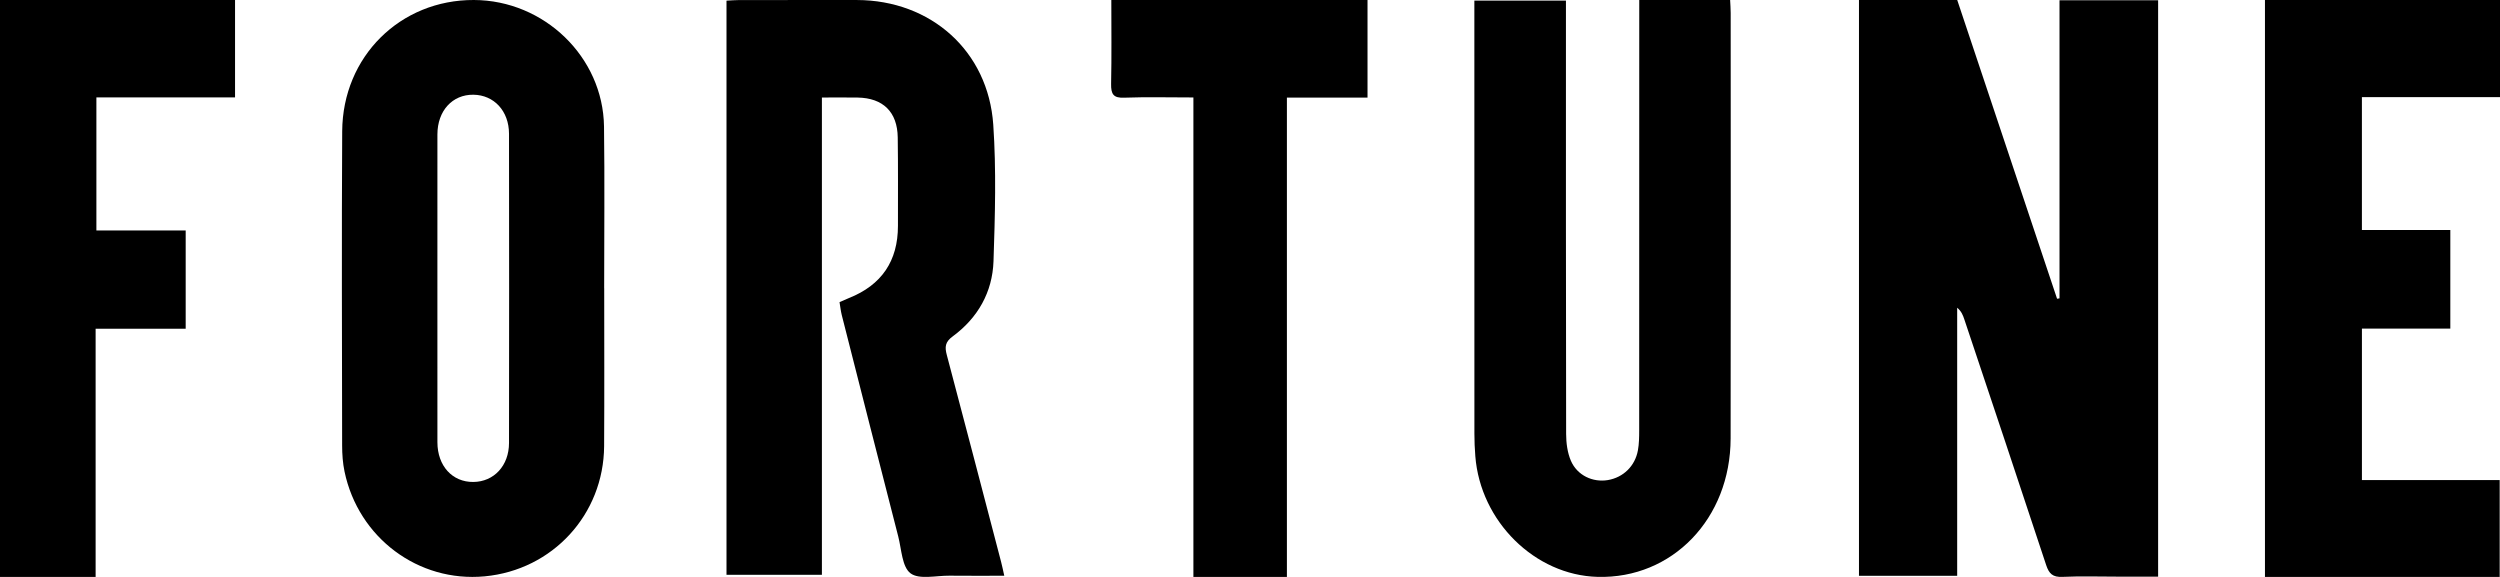
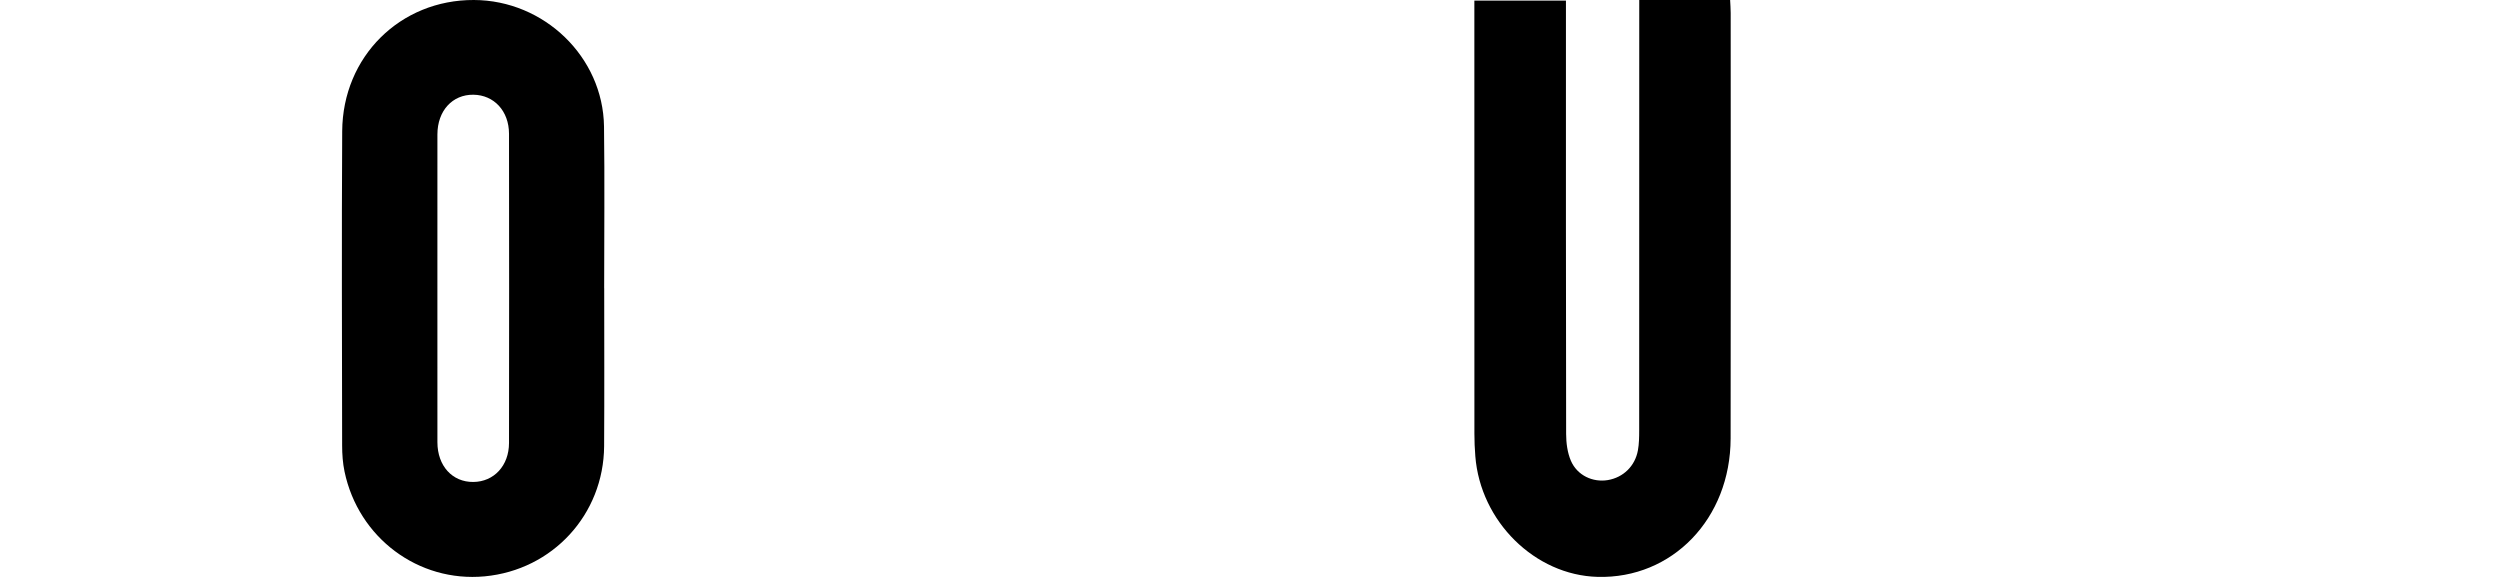
<svg xmlns="http://www.w3.org/2000/svg" width="117" height="27" viewBox="0 0 117 27" fill="none">
-   <path fill-rule="evenodd" clip-rule="evenodd" d="M87 0H91.598C93.149 4.64 94.71 9.311 96.271 13.982C96.309 13.976 96.347 13.969 96.385 13.963V0.012H101V26.987H99.094C98.236 26.987 97.377 26.959 96.521 26.998C96.066 27.019 95.894 26.847 95.761 26.447C94.496 22.608 93.21 18.774 91.928 14.939C91.866 14.751 91.793 14.566 91.596 14.402V26.948H87V0Z" fill="black" />
-   <path fill-rule="evenodd" clip-rule="evenodd" d="M39.29 14.14C39.469 14.061 39.599 14.001 39.732 13.948C41.258 13.341 42.025 12.216 42.024 10.568C42.023 9.19 42.034 7.811 42.014 6.433C41.999 5.24 41.327 4.585 40.139 4.566C39.605 4.557 39.069 4.564 38.465 4.564V26.901H34V0.031C34.202 0.021 34.403 0.002 34.606 0.002C36.438 0 38.271 -0.001 40.103 0.001C43.564 0.009 46.249 2.385 46.485 5.837C46.629 7.957 46.567 10.097 46.496 12.226C46.447 13.672 45.763 14.876 44.593 15.738C44.227 16.005 44.21 16.237 44.312 16.619C45.167 19.842 46.008 23.07 46.852 26.297C46.899 26.477 46.936 26.66 47 26.945C46.112 26.945 45.27 26.951 44.428 26.942C43.806 26.936 43.014 27.135 42.61 26.829C42.214 26.527 42.192 25.709 42.038 25.108C41.151 21.656 40.273 18.202 39.395 14.747C39.346 14.551 39.325 14.347 39.29 14.14Z" fill="black" />
  <path fill-rule="evenodd" clip-rule="evenodd" d="M20.47 13.432C20.47 15.854 20.468 18.276 20.471 20.699C20.473 21.804 21.169 22.566 22.153 22.556C23.116 22.546 23.82 21.798 23.822 20.732C23.829 15.909 23.829 11.085 23.822 6.26C23.82 5.194 23.119 4.445 22.155 4.433C21.172 4.421 20.473 5.184 20.471 6.288C20.467 8.669 20.47 11.05 20.47 13.432ZM28.277 13.49C28.277 15.953 28.288 18.415 28.273 20.877C28.253 24.079 25.861 26.675 22.682 26.973C19.58 27.264 16.773 25.171 16.124 22.069C16.041 21.674 16.013 21.261 16.012 20.857C16.005 15.952 15.987 11.047 16.015 6.142C16.036 2.643 18.736 -0.012 22.178 4.27127e-05C25.467 0.011 28.223 2.667 28.268 5.919C28.302 8.442 28.275 10.967 28.275 13.49H28.277Z" fill="black" />
  <path fill-rule="evenodd" clip-rule="evenodd" d="M76.717 0H80.97C80.98 0.211 80.996 0.409 80.996 0.607C80.998 7.245 81.005 13.884 80.993 20.521C80.986 24.276 78.261 27.092 74.767 26.998C71.833 26.919 69.283 24.404 69.045 21.349C69.017 20.999 69.002 20.647 69.002 20.296C68.999 13.802 69 7.31 69 0.816V0.029H73.286V0.768C73.286 7.282 73.282 13.796 73.295 20.31C73.296 20.73 73.355 21.187 73.518 21.564C73.815 22.251 74.543 22.585 75.246 22.468C75.968 22.346 76.522 21.815 76.655 21.072C76.709 20.77 76.714 20.455 76.714 20.146C76.718 13.715 76.717 7.284 76.717 0.853V0Z" fill="black" />
-   <path fill-rule="evenodd" clip-rule="evenodd" d="M117 0V4.545H110.537V10.764H114.675V15.379H110.538V22.468H116.985V27H106V0H117Z" fill="black" />
-   <path fill-rule="evenodd" clip-rule="evenodd" d="M4.511 4.558V10.786H8.69V15.386H4.475V27H-0V0H11V4.558H4.511Z" fill="black" />
-   <path fill-rule="evenodd" clip-rule="evenodd" d="M64 4.569H60.227V27H55.851V4.561C54.716 4.561 53.658 4.533 52.602 4.572C52.107 4.591 51.991 4.405 52 3.924C52.027 2.628 52.01 1.332 52.01 0H64V4.569Z" fill="black" />
</svg>